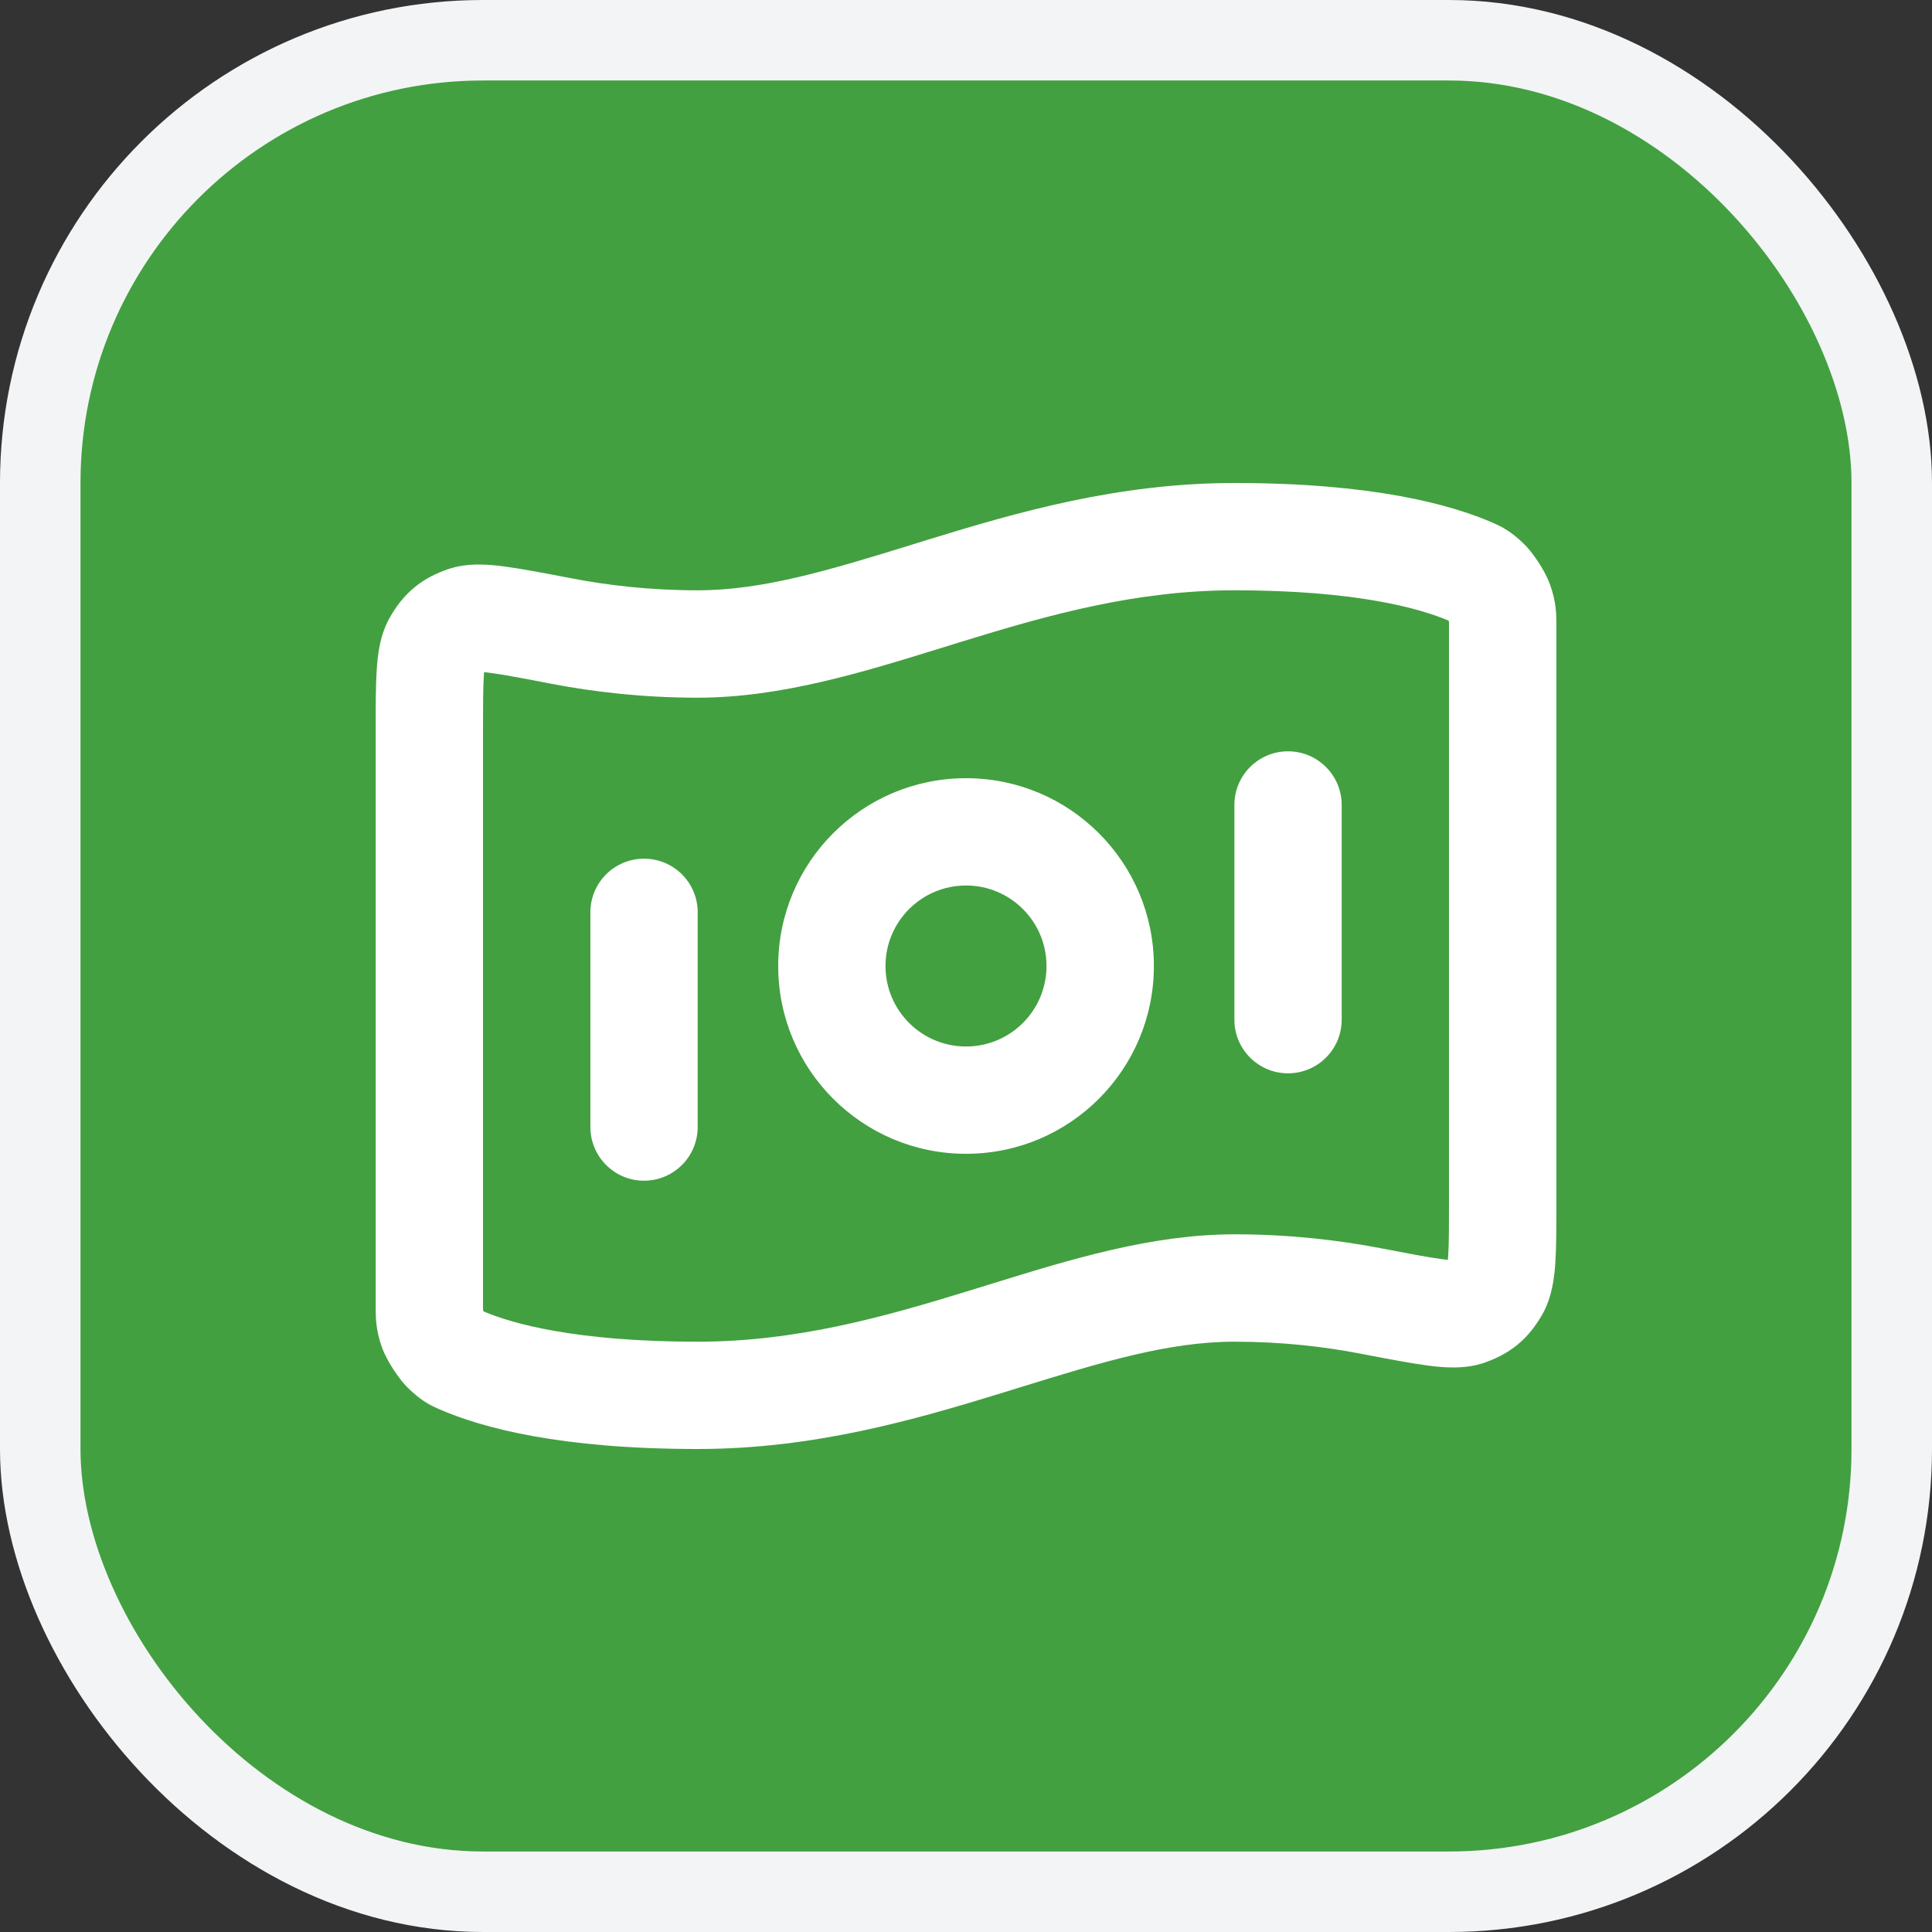
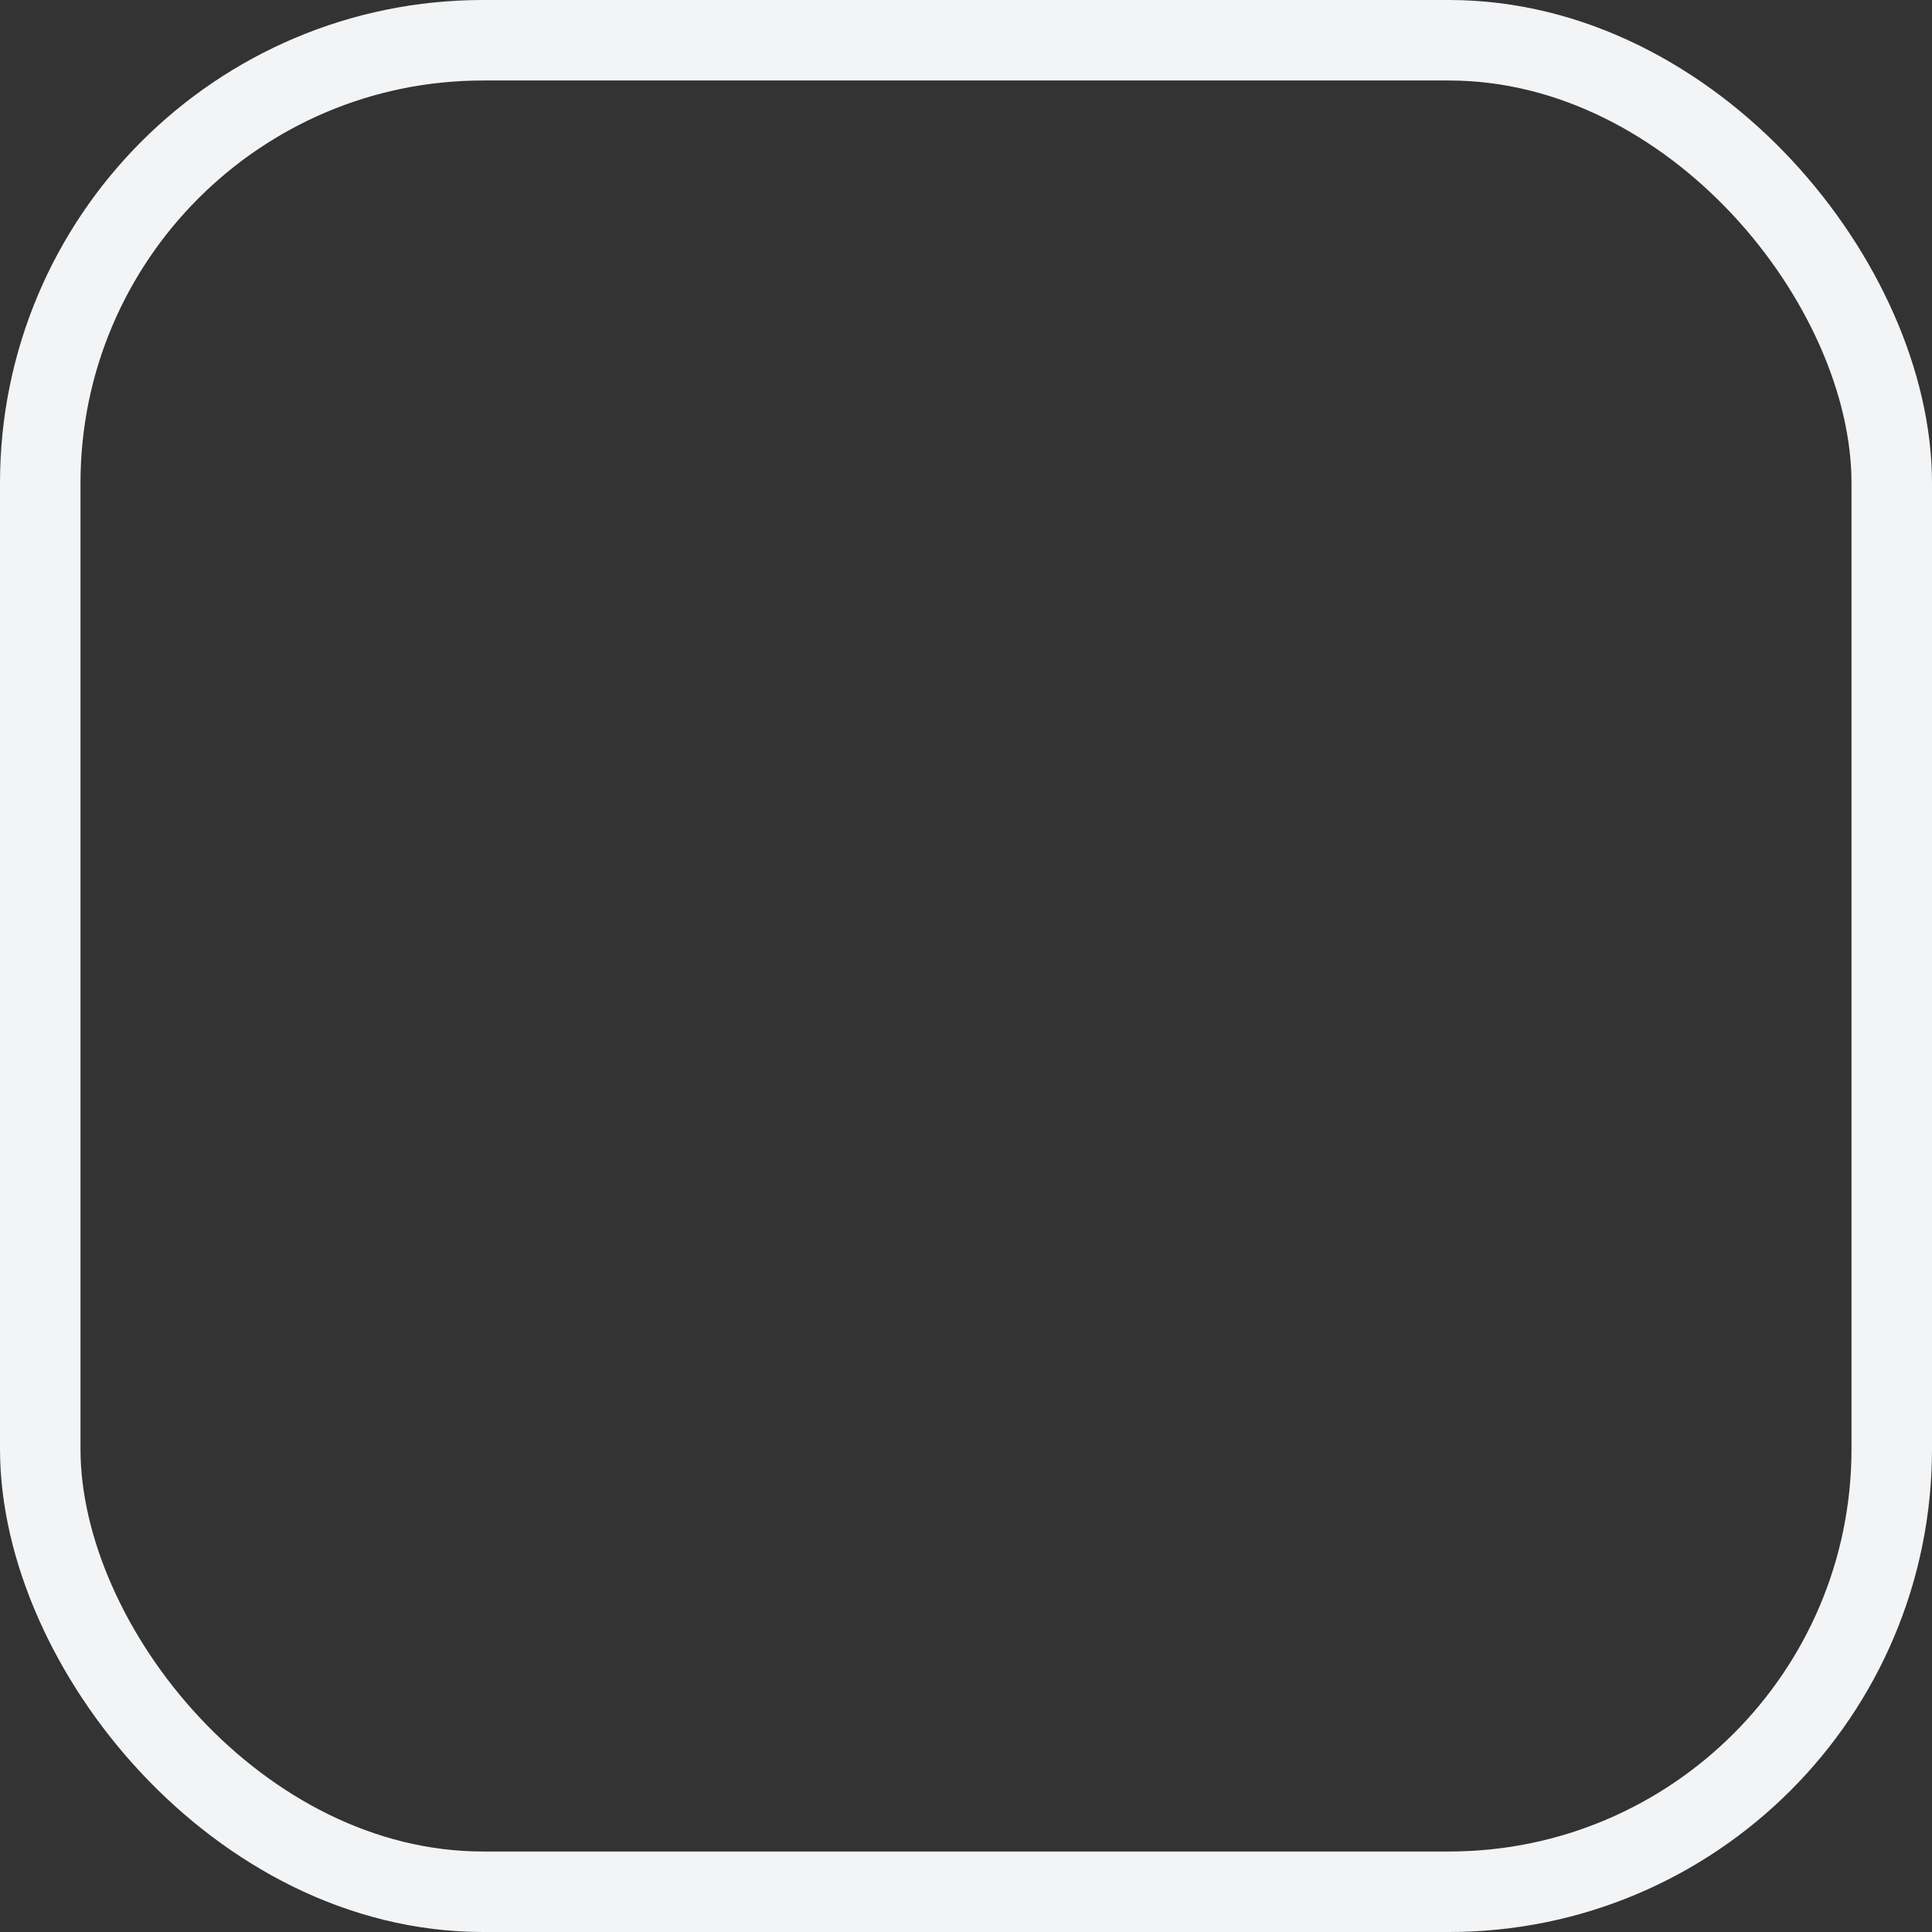
<svg xmlns="http://www.w3.org/2000/svg" width="24" height="24" viewBox="0 0 24 24" fill="none">
  <rect x="0" y="0" width="24" height="24" fill="#333333" stroke="none" />
-   <rect x="0.5" y="0.5" width="23" height="23" rx="5.5" fill="#42A040" />
  <rect x="0.5" y="0.5" width="23" height="23" rx="5.5" stroke="#F3F4F6" />
  <g clip-path="url(#clip0_4741_41524)">
-     <path fill-rule="evenodd" clip-rule="evenodd" d="M11.697 8.048C10.725 8.349 9.701 8.667 8.667 8.667C7.982 8.667 7.37 8.594 6.853 8.495C6.501 8.427 6.267 8.382 6.098 8.36C6.065 8.355 6.037 8.352 6.014 8.35C6.013 8.365 6.012 8.382 6.01 8.402C6.001 8.546 6 8.747 6 9.059L6 16.225C6 16.25 6 16.265 6.001 16.278C6.002 16.28 6.004 16.283 6.005 16.285C6.007 16.287 6.008 16.29 6.01 16.292C6.357 16.439 7.142 16.667 8.667 16.667C9.892 16.667 10.975 16.362 12.054 16.029C12.137 16.004 12.22 15.978 12.304 15.952C13.276 15.651 14.299 15.333 15.334 15.333C16.018 15.333 16.631 15.406 17.148 15.505C17.5 15.573 17.734 15.618 17.903 15.64C17.936 15.645 17.964 15.648 17.986 15.65C17.988 15.635 17.989 15.618 17.99 15.598C18 15.454 18 15.253 18 14.941V7.775C18 7.75 18 7.734 18 7.722C17.999 7.72 17.997 7.717 17.996 7.715C17.994 7.713 17.992 7.71 17.991 7.708C17.643 7.561 16.858 7.333 15.334 7.333C14.109 7.333 13.026 7.638 11.946 7.971C11.864 7.996 11.78 8.022 11.697 8.048ZM18.065 15.653C18.067 15.653 18.067 15.653 18.068 15.653L18.065 15.653ZM5.936 8.346C5.934 8.347 5.933 8.347 5.933 8.347L5.936 8.346ZM11.554 6.696C12.641 6.362 13.892 6 15.334 6C17.031 6 18.011 6.259 18.558 6.5C18.559 6.501 18.561 6.502 18.563 6.503C18.592 6.515 18.658 6.544 18.73 6.592C18.805 6.641 18.867 6.695 18.921 6.747C19.005 6.827 19.075 6.929 19.113 6.987C19.15 7.044 19.215 7.15 19.254 7.259C19.334 7.479 19.334 7.635 19.334 7.766L19.334 14.963C19.334 15.247 19.334 15.493 19.321 15.686C19.309 15.866 19.282 16.119 19.152 16.341C19.081 16.462 18.989 16.59 18.854 16.702C18.718 16.814 18.575 16.88 18.443 16.927C18.19 17.016 17.914 16.987 17.728 16.962C17.516 16.934 17.242 16.881 16.917 16.819L16.896 16.815C16.452 16.729 15.924 16.667 15.334 16.667C14.511 16.667 13.676 16.924 12.649 17.241C12.583 17.262 12.515 17.283 12.446 17.304C11.359 17.638 10.109 18 8.667 18C6.97 18 5.99 17.741 5.443 17.5C5.442 17.499 5.44 17.498 5.438 17.497C5.409 17.485 5.343 17.456 5.27 17.408C5.196 17.359 5.134 17.305 5.08 17.253C4.996 17.173 4.926 17.071 4.888 17.013C4.851 16.956 4.786 16.85 4.746 16.741C4.667 16.521 4.667 16.365 4.667 16.234L4.667 9.037C4.667 8.753 4.667 8.507 4.68 8.314C4.692 8.134 4.719 7.881 4.849 7.659C4.919 7.538 5.012 7.41 5.147 7.298C5.282 7.186 5.425 7.12 5.558 7.073C5.81 6.984 6.086 7.013 6.273 7.038C6.485 7.066 6.758 7.119 7.084 7.181L7.105 7.185C7.549 7.271 8.076 7.333 8.667 7.333C9.49 7.333 10.324 7.076 11.351 6.759C11.418 6.738 11.486 6.717 11.554 6.696ZM16 9.333C16.369 9.333 16.667 9.632 16.667 10V12.667C16.667 13.035 16.369 13.333 16 13.333C15.632 13.333 15.334 13.035 15.334 12.667V10C15.334 9.632 15.632 9.333 16 9.333ZM12 11C11.448 11 11 11.448 11 12C11 12.552 11.448 13 12 13C12.553 13 13 12.552 13 12C13 11.448 12.553 11 12 11ZM9.667 12C9.667 10.711 10.712 9.667 12 9.667C13.289 9.667 14.334 10.711 14.334 12C14.334 13.289 13.289 14.333 12 14.333C10.712 14.333 9.667 13.289 9.667 12ZM8 10.667C8.369 10.667 8.667 10.965 8.667 11.333V14C8.667 14.368 8.369 14.667 8 14.667C7.632 14.667 7.334 14.368 7.334 14V11.333C7.334 10.965 7.632 10.667 8 10.667Z" fill="white" />
-   </g>
+     </g>
  <defs>
    <clipPath id="clip0_4741_41524">
      <rect width="16" height="16" fill="white" transform="translate(4 4)" />
    </clipPath>
  </defs>
</svg>